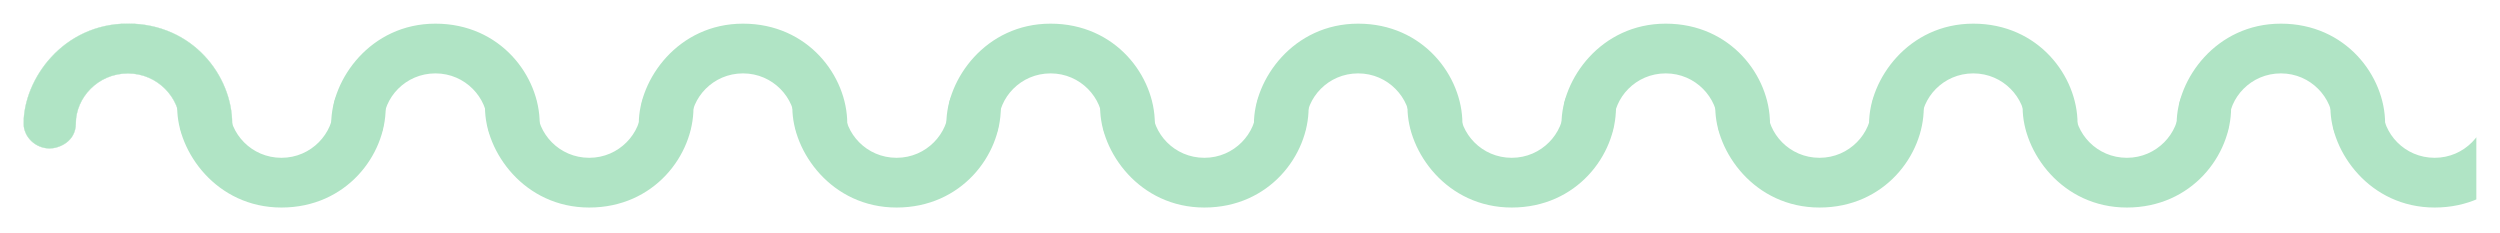
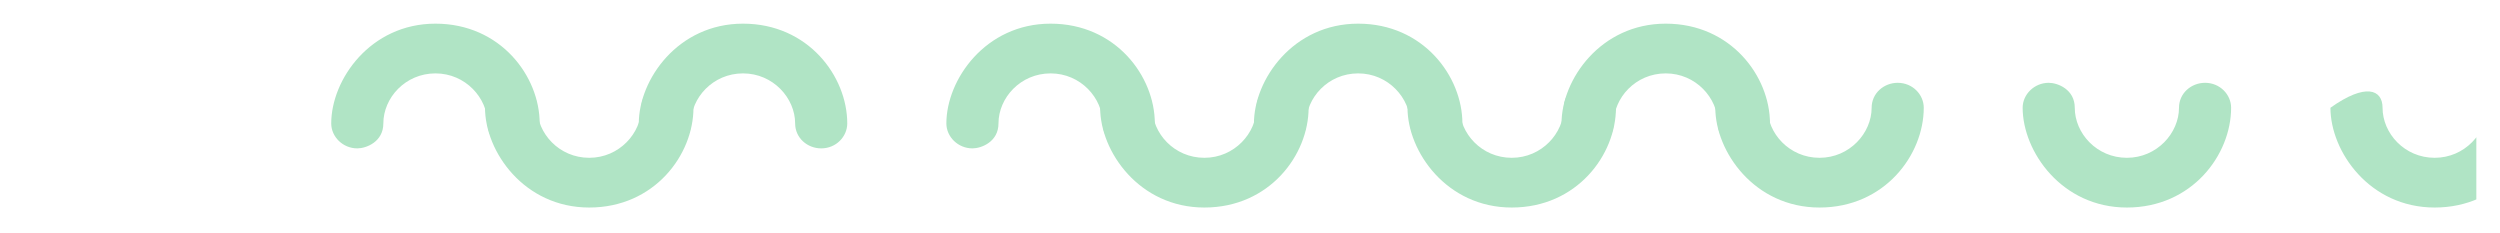
<svg xmlns="http://www.w3.org/2000/svg" width="634" height="59" viewBox="0 0 634 59" fill="none">
  <g clip-path="url(#clip0_622_83215)" filter="url(#filter0_d_622_83215)">
-     <path d="M32.432 6C15.912 6 6 20.193 6 31.303C6 34.703 8.959 37.629 12.608 37.629C14.88 37.629 19.216 35.968 19.216 31.303C19.216 24.819 24.792 18.612 32.432 18.612C40.073 18.612 45.648 24.898 45.648 31.303C45.648 34.98 48.746 37.629 52.257 37.629C56.056 37.629 58.865 34.624 58.865 31.303C58.865 19.363 48.953 6 32.432 6Z" fill="#B0E4C5" stroke="#B0E4C5" stroke-width="0.079" />
    <path d="M344.432 6C327.912 6 318 20.193 318 31.303C318 34.703 320.959 37.629 324.608 37.629C326.88 37.629 331.216 35.968 331.216 31.303C331.216 24.819 336.792 18.612 344.432 18.612C352.073 18.612 357.648 24.898 357.648 31.303C357.648 34.98 360.746 37.629 364.257 37.629C368.056 37.629 370.865 34.624 370.865 31.303C370.865 19.363 360.953 6 344.432 6Z" fill="#B0E4C5" />
    <path d="M188.432 6C171.912 6 162 20.193 162 31.303C162 34.703 164.959 37.629 168.608 37.629C170.88 37.629 175.216 35.968 175.216 31.303C175.216 24.819 180.792 18.612 188.432 18.612C196.073 18.612 201.648 24.898 201.648 31.303C201.648 34.98 204.746 37.629 208.257 37.629C212.056 37.629 214.865 34.624 214.865 31.303C214.865 19.363 204.953 6 188.432 6Z" fill="#B0E4C5" />
-     <path d="M500.432 6C483.912 6 474 20.193 474 31.303C474 34.703 476.959 37.629 480.608 37.629C482.88 37.629 487.216 35.968 487.216 31.303C487.216 24.819 492.792 18.612 500.432 18.612C508.073 18.612 513.648 24.898 513.648 31.303C513.648 34.98 516.746 37.629 520.257 37.629C524.056 37.629 526.865 34.624 526.865 31.303C526.865 19.363 516.953 6 500.432 6Z" fill="#B0E4C5" />
    <path d="M110.432 6C93.912 6 84 20.193 84 31.303C84 34.703 86.959 37.629 90.608 37.629C92.88 37.629 97.216 35.968 97.216 31.303C97.216 24.819 102.792 18.612 110.432 18.612C118.073 18.612 123.648 24.898 123.648 31.303C123.648 34.98 126.746 37.629 130.257 37.629C134.056 37.629 136.865 34.624 136.865 31.303C136.865 19.363 126.953 6 110.432 6Z" fill="#B0E4C5" />
    <path d="M422.432 6C405.912 6 396 20.193 396 31.303C396 34.703 398.959 37.629 402.608 37.629C404.88 37.629 409.216 35.968 409.216 31.303C409.216 24.819 414.792 18.612 422.432 18.612C430.073 18.612 435.648 24.898 435.648 31.303C435.648 34.98 438.746 37.629 442.257 37.629C446.056 37.629 448.865 34.624 448.865 31.303C448.865 19.363 438.953 6 422.432 6Z" fill="#B0E4C5" />
    <path d="M266.432 6C249.912 6 240 20.193 240 31.303C240 34.703 242.959 37.629 246.608 37.629C248.88 37.629 253.216 35.968 253.216 31.303C253.216 24.819 258.792 18.612 266.432 18.612C274.073 18.612 279.648 24.898 279.648 31.303C279.648 34.98 282.746 37.629 286.257 37.629C290.056 37.629 292.865 34.624 292.865 31.303C292.865 19.363 282.953 6 266.432 6Z" fill="#B0E4C5" />
-     <path d="M578.432 6C561.912 6 552 20.193 552 31.303C552 34.703 554.959 37.629 558.608 37.629C560.88 37.629 565.216 35.968 565.216 31.303C565.216 24.819 570.792 18.612 578.432 18.612C586.073 18.612 591.648 24.898 591.648 31.303C591.648 34.98 594.746 37.629 598.257 37.629C602.056 37.629 604.865 34.624 604.865 31.303C604.865 19.363 594.953 6 578.432 6Z" fill="#B0E4C5" />
-     <path d="M71.376 52.629C54.855 52.629 44.943 38.435 44.943 27.326C44.943 23.926 47.902 21 51.552 21C53.823 21 58.16 22.661 58.16 27.326C58.16 33.81 63.735 40.017 71.376 40.017C79.016 40.017 84.592 33.731 84.592 27.326C84.592 23.649 87.689 21 91.2 21C95 21 97.808 24.005 97.808 27.326C97.808 39.266 87.896 52.629 71.376 52.629Z" fill="#B0E4C5" />
    <path d="M383.376 52.629C366.855 52.629 356.943 38.435 356.943 27.326C356.943 23.926 359.902 21 363.552 21C365.823 21 370.16 22.661 370.16 27.326C370.16 33.81 375.735 40.017 383.376 40.017C391.016 40.017 396.592 33.731 396.592 27.326C396.592 23.649 399.69 21 403.2 21C407 21 409.808 24.005 409.808 27.326C409.808 39.266 399.896 52.629 383.376 52.629Z" fill="#B0E4C5" />
-     <path d="M227.376 52.629C210.855 52.629 200.943 38.435 200.943 27.326C200.943 23.926 203.902 21 207.552 21C209.823 21 214.16 22.661 214.16 27.326C214.16 33.81 219.735 40.017 227.376 40.017C235.016 40.017 240.592 33.731 240.592 27.326C240.592 23.649 243.69 21 247.2 21C251 21 253.808 24.005 253.808 27.326C253.808 39.266 243.896 52.629 227.376 52.629Z" fill="#B0E4C5" />
    <path d="M539.378 52.629C522.857 52.629 512.945 38.435 512.945 27.326C512.945 23.926 515.904 21 519.554 21C521.825 21 526.161 22.661 526.161 27.326C526.161 33.81 531.737 40.017 539.378 40.017C547.018 40.017 552.594 33.731 552.594 27.326C552.594 23.649 555.691 21 559.202 21C563.002 21 565.81 24.005 565.81 27.326C565.81 39.266 555.898 52.629 539.378 52.629Z" fill="#B0E4C5" />
    <path d="M149.432 52.629C132.912 52.629 123 38.435 123 27.326C123 23.926 125.959 21 129.608 21C131.88 21 136.216 22.661 136.216 27.326C136.216 33.81 141.792 40.017 149.432 40.017C157.073 40.017 162.648 33.731 162.648 27.326C162.648 23.649 165.746 21 169.257 21C173.056 21 175.865 24.005 175.865 27.326C175.865 39.266 165.953 52.629 149.432 52.629Z" fill="#B0E4C5" />
    <path d="M461.432 52.629C444.912 52.629 435 38.435 435 27.326C435 23.926 437.959 21 441.608 21C443.88 21 448.216 22.661 448.216 27.326C448.216 33.81 453.792 40.017 461.432 40.017C469.073 40.017 474.648 33.731 474.648 27.326C474.648 23.649 477.746 21 481.257 21C485.056 21 487.865 24.005 487.865 27.326C487.865 39.266 477.953 52.629 461.432 52.629Z" fill="#B0E4C5" />
    <path d="M305.432 52.629C288.912 52.629 279 38.435 279 27.326C279 23.926 281.959 21 285.608 21C287.88 21 292.216 22.661 292.216 27.326C292.216 33.81 297.792 40.017 305.432 40.017C313.073 40.017 318.648 33.731 318.648 27.326C318.648 23.649 321.746 21 325.257 21C329.056 21 331.865 24.005 331.865 27.326C331.865 39.266 321.953 52.629 305.432 52.629Z" fill="#B0E4C5" />
-     <path d="M617.432 52.629C600.912 52.629 591 38.435 591 27.326C591 23.926 593.959 21 597.608 21C599.88 21 604.216 22.661 604.216 27.326C604.216 33.81 609.792 40.017 617.432 40.017C625.073 40.017 630.648 33.731 630.648 27.326C630.648 23.649 633.746 21 637.257 21C641.056 21 643.865 24.005 643.865 27.326C643.865 39.266 633.953 52.629 617.432 52.629Z" fill="#B0E4C5" />
+     <path d="M617.432 52.629C600.912 52.629 591 38.435 591 27.326C599.88 21 604.216 22.661 604.216 27.326C604.216 33.81 609.792 40.017 617.432 40.017C625.073 40.017 630.648 33.731 630.648 27.326C630.648 23.649 633.746 21 637.257 21C641.056 21 643.865 24.005 643.865 27.326C643.865 39.266 633.953 52.629 617.432 52.629Z" fill="#B0E4C5" />
  </g>
  <defs>
    <filter id="filter0_d_622_83215" x="0" y="0" width="634" height="60" filterUnits="userSpaceOnUse" color-interpolation-filters="sRGB">
      <feFlood flood-opacity="0" result="BackgroundImageFix" />
      <feColorMatrix in="SourceAlpha" type="matrix" values="0 0 0 0 0 0 0 0 0 0 0 0 0 0 0 0 0 0 127 0" result="hardAlpha" />
      <feOffset />
      <feGaussianBlur stdDeviation="3" />
      <feComposite in2="hardAlpha" operator="out" />
      <feColorMatrix type="matrix" values="0 0 0 0 0 0 0 0 0 0 0 0 0 0 0 0 0 0 0.15 0" />
      <feBlend mode="normal" in2="BackgroundImageFix" result="effect1_dropShadow_622_83215" />
      <feBlend mode="normal" in="SourceGraphic" in2="effect1_dropShadow_622_83215" result="shape" />
    </filter>
    <clipPath id="clip0_622_83215">
      <rect width="622" height="48" fill="white" transform="translate(6 6)" />
    </clipPath>
  </defs>
</svg>